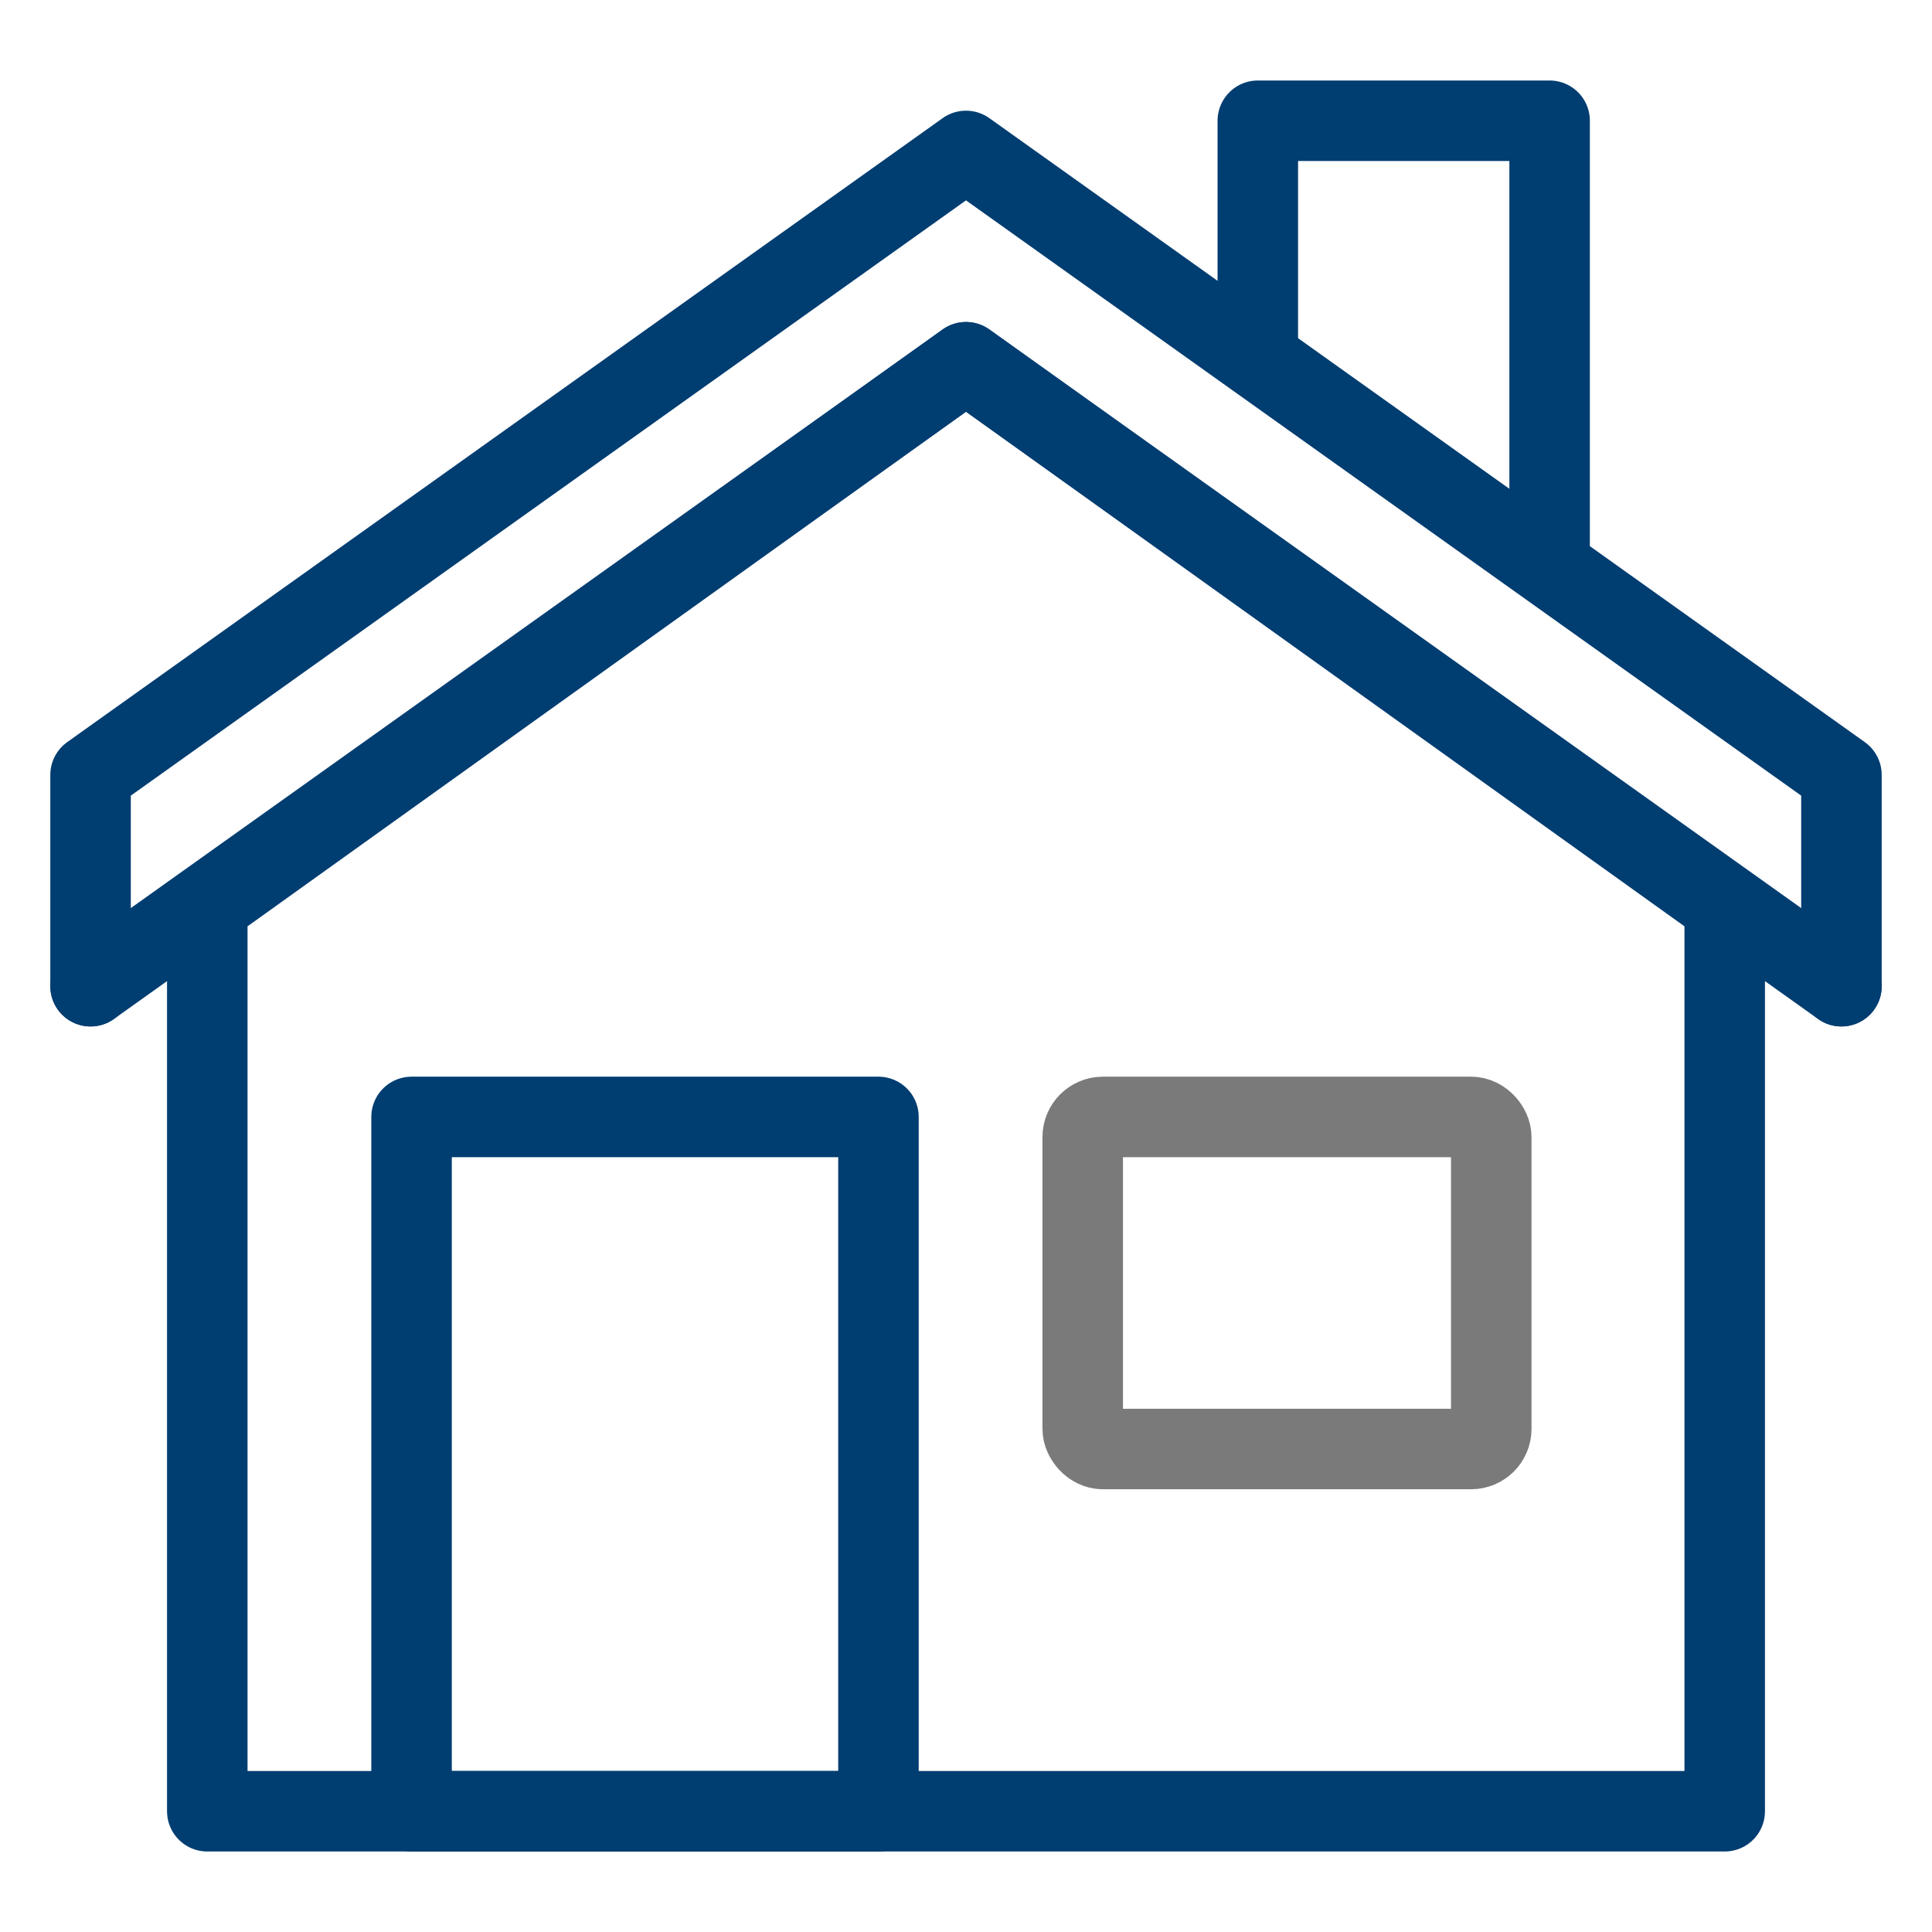
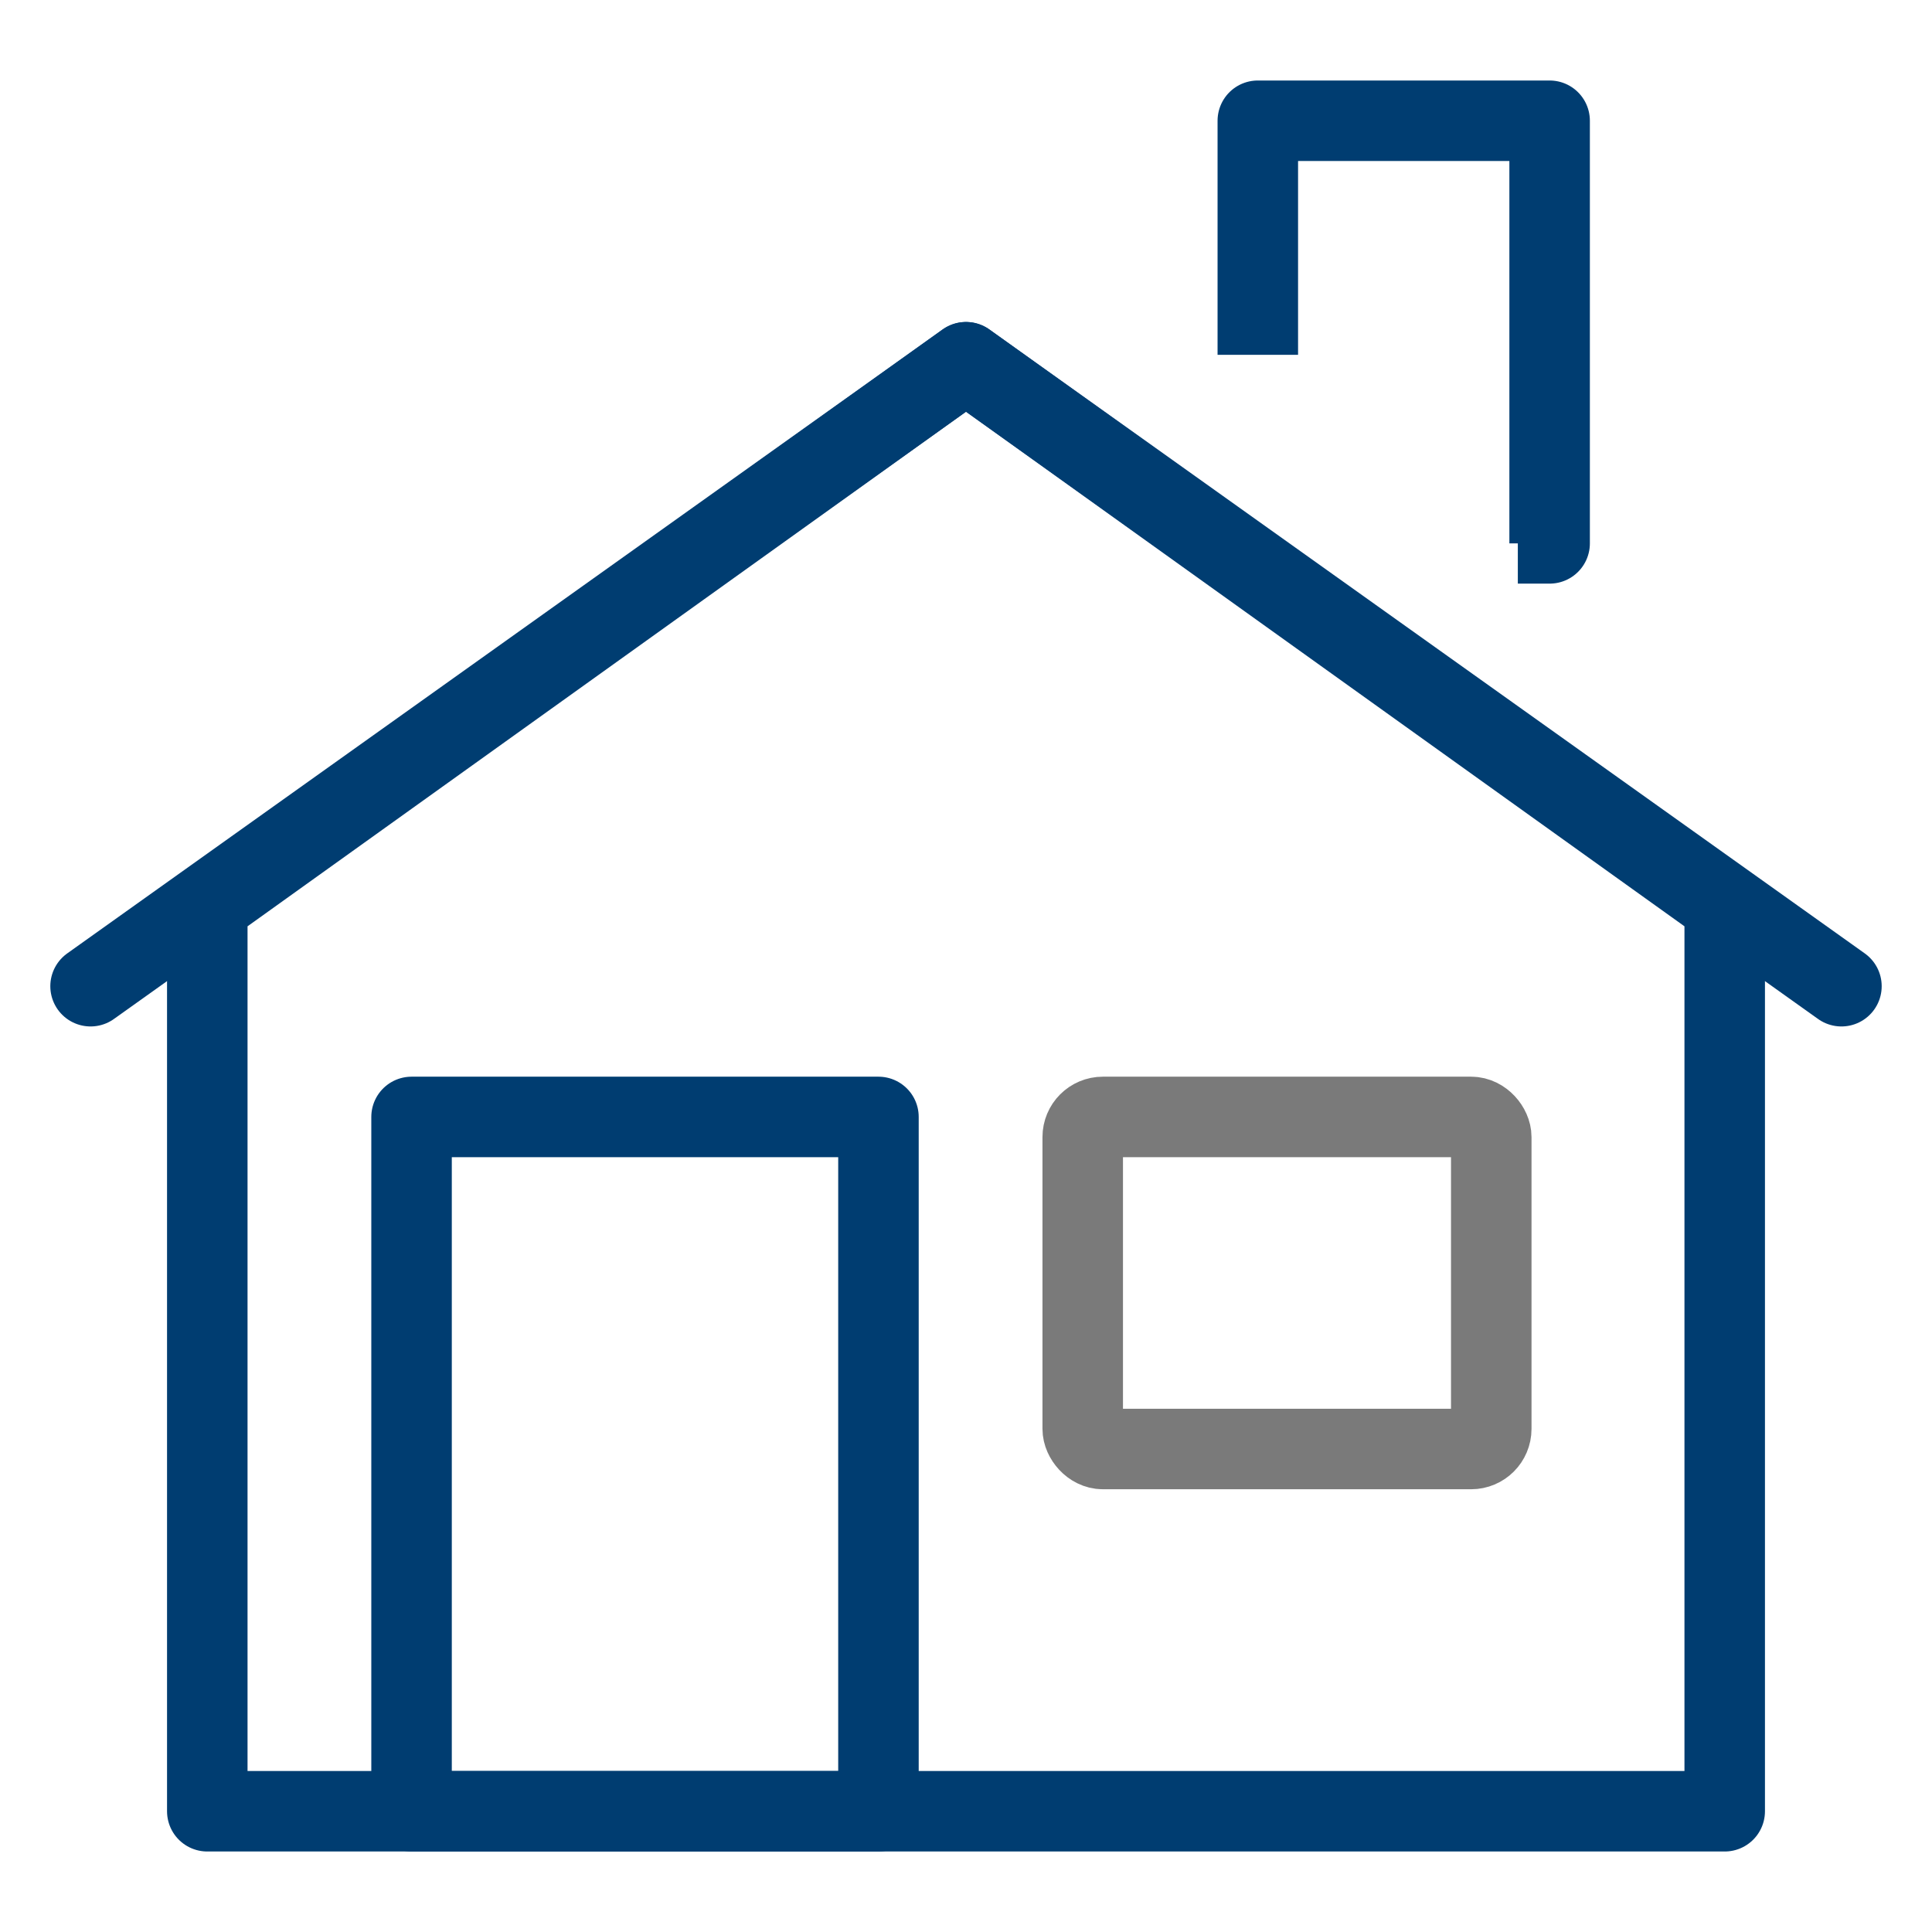
<svg xmlns="http://www.w3.org/2000/svg" width="48px" height="48px" viewBox="0 0 48 48" version="1.1">
  <g id="02-Icons" stroke="none" stroke-width="1" fill="none" fill-rule="evenodd">
    <g id="icons" transform="translate(-942, -606)" stroke-width="2">
      <g id="Group" transform="translate(59, 545)">
        <g id="02-Icons-/-64x64-/-ic64-dom" transform="translate(883, 61)">
          <g id="Group" transform="translate(2.25, 3)">
            <rect id="Rectangle" stroke="#7A7A7A" x="24.65" y="24.75" width="10.15" height="8.25" rx="0.5" />
            <path d="M21.75,6 L40.6,19.5 L40.6,42 L2.9,42 L2.9,19.5 L21.75,6 Z" id="Combined-Shape" stroke="#003D71" stroke-linejoin="round" />
-             <polyline id="Path" stroke="#003D71" stroke-linecap="round" stroke-linejoin="round" points="0 21.502 0 16.252 21.75 0.75 43.5 16.252 43.5 21.502" />
            <polyline id="Path" stroke="#003D71" stroke-linecap="round" stroke-linejoin="round" points="0 21.502 21.75 6 43.5 21.502" />
            <polyline id="Path" stroke="#003D71" stroke-linejoin="round" points="29 5.815 29 0 36.25 0 36.25 10.5 35.46 10.5" />
            <rect id="Rectangle-Copy" stroke="#003D71" stroke-linejoin="round" x="7.975" y="24.75" width="11.6" height="17.25" />
          </g>
        </g>
      </g>
    </g>
  </g>
</svg>